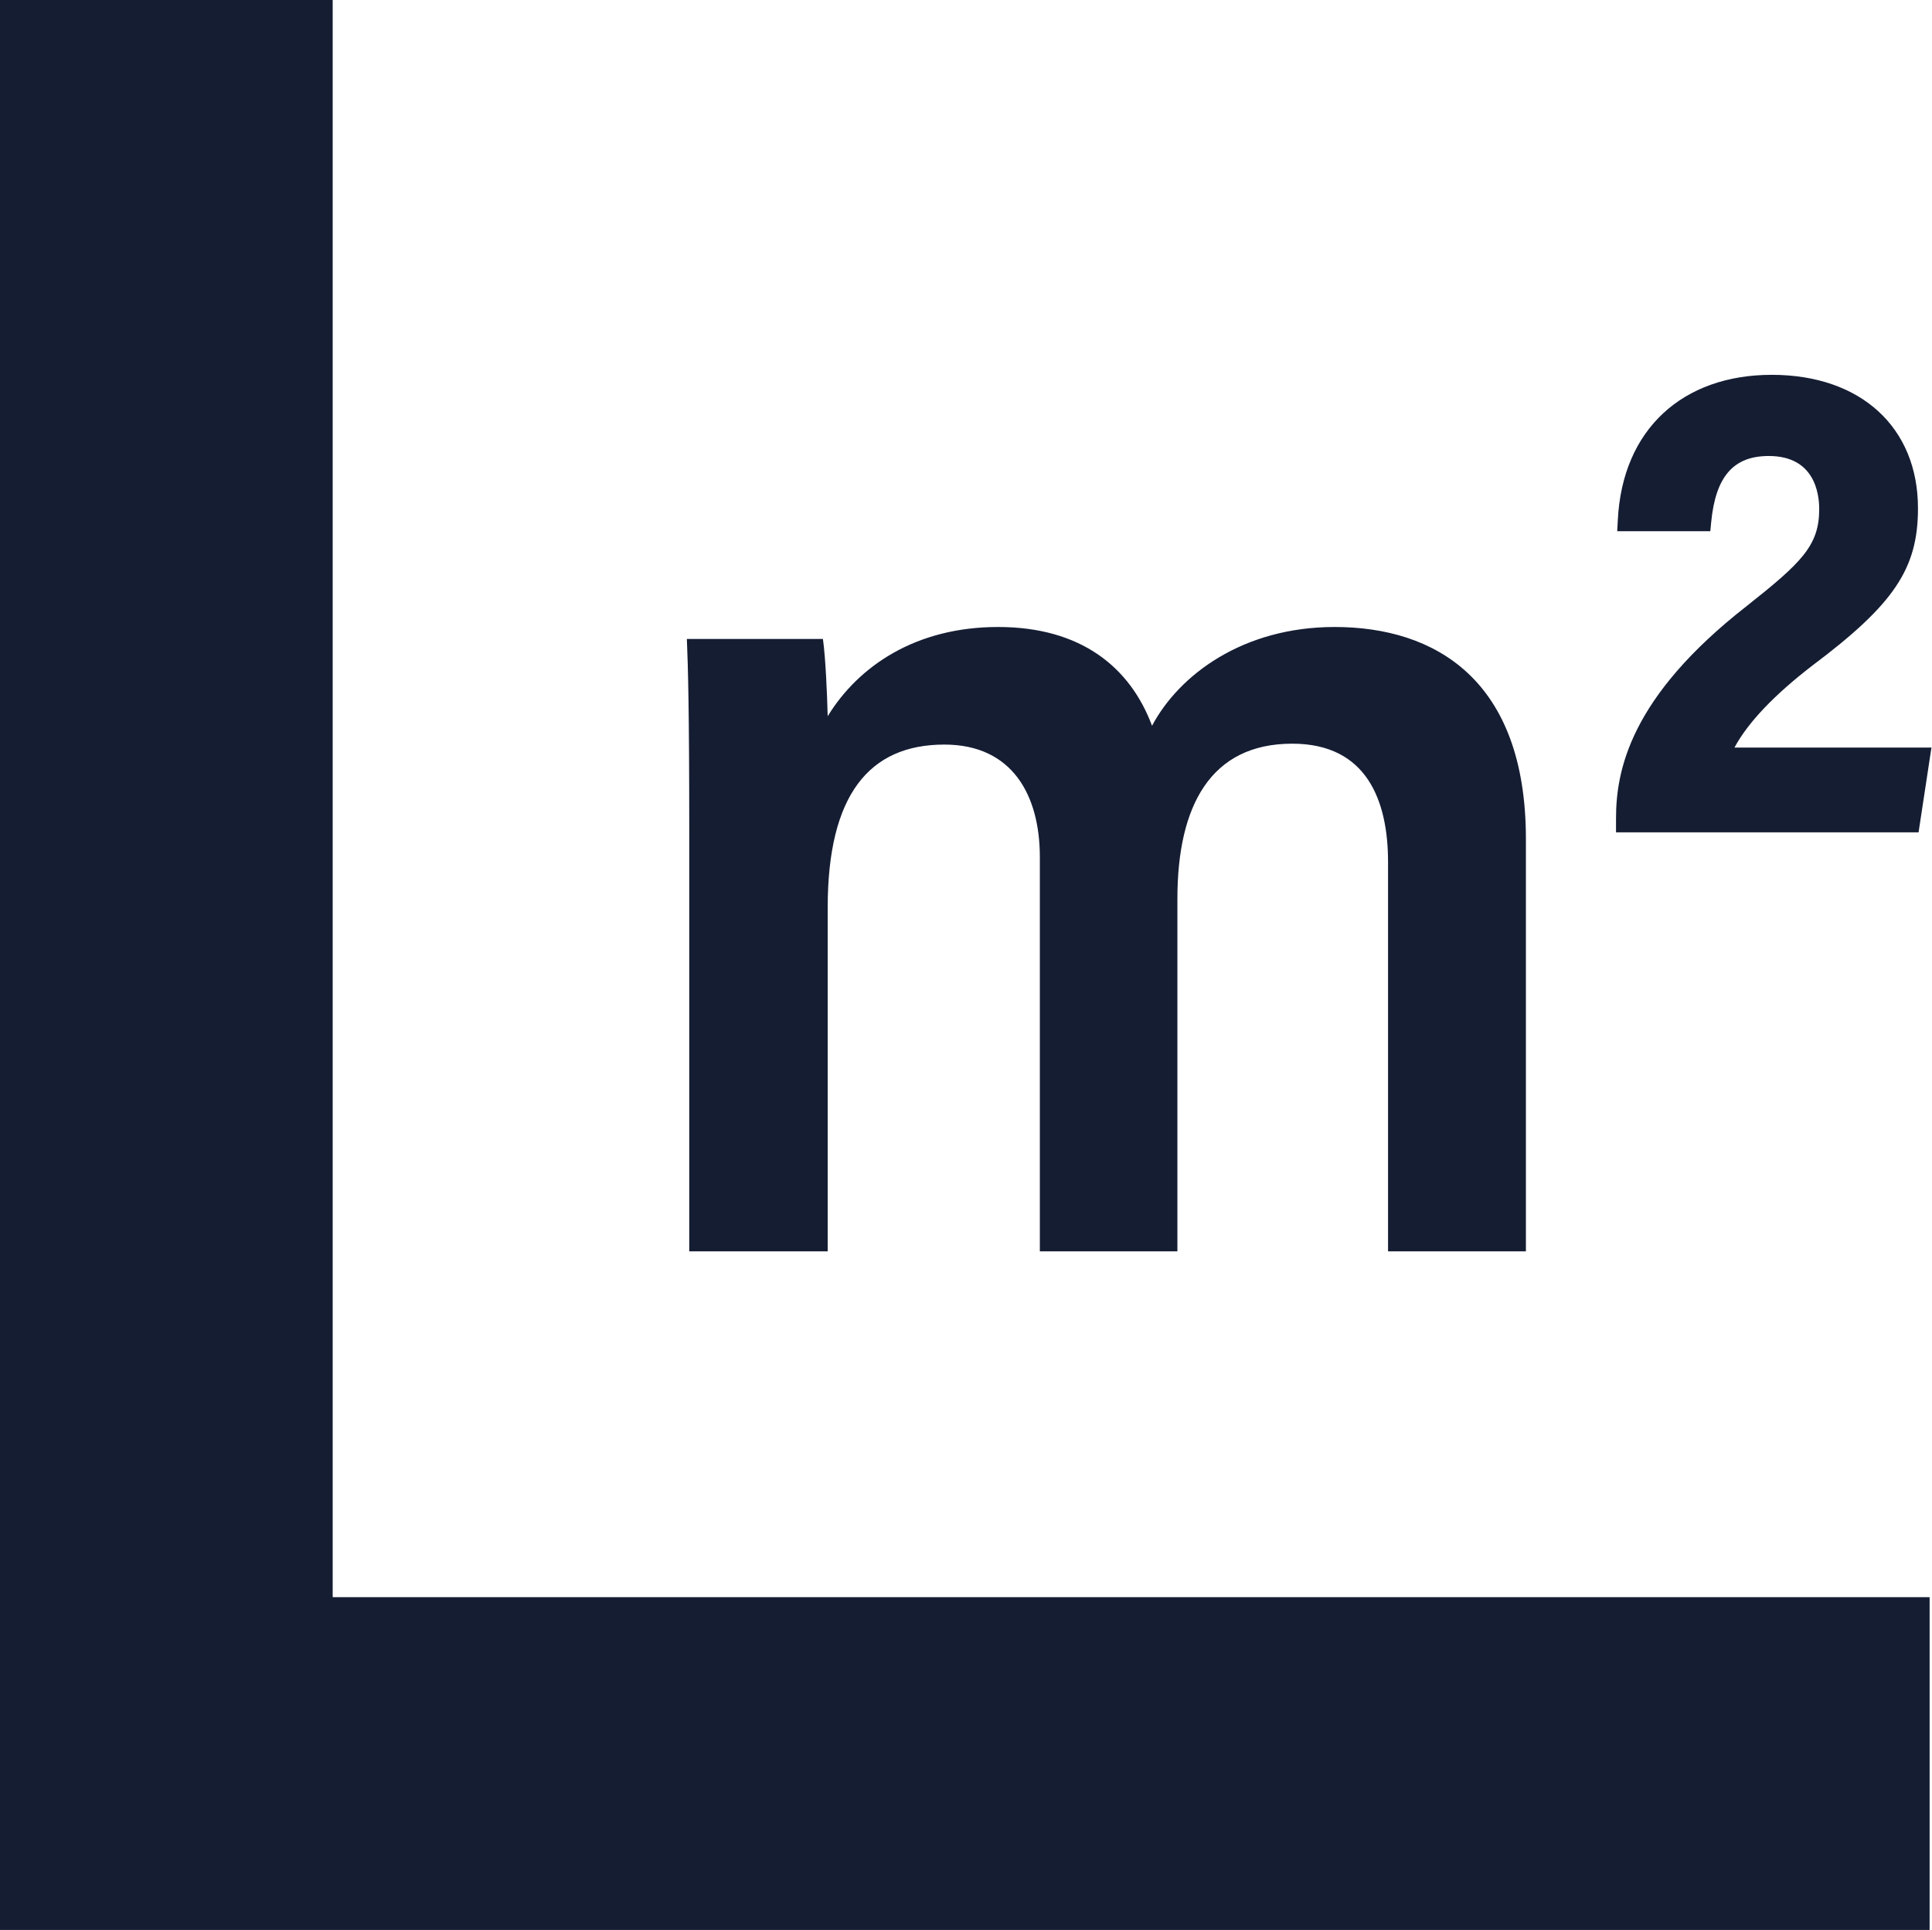
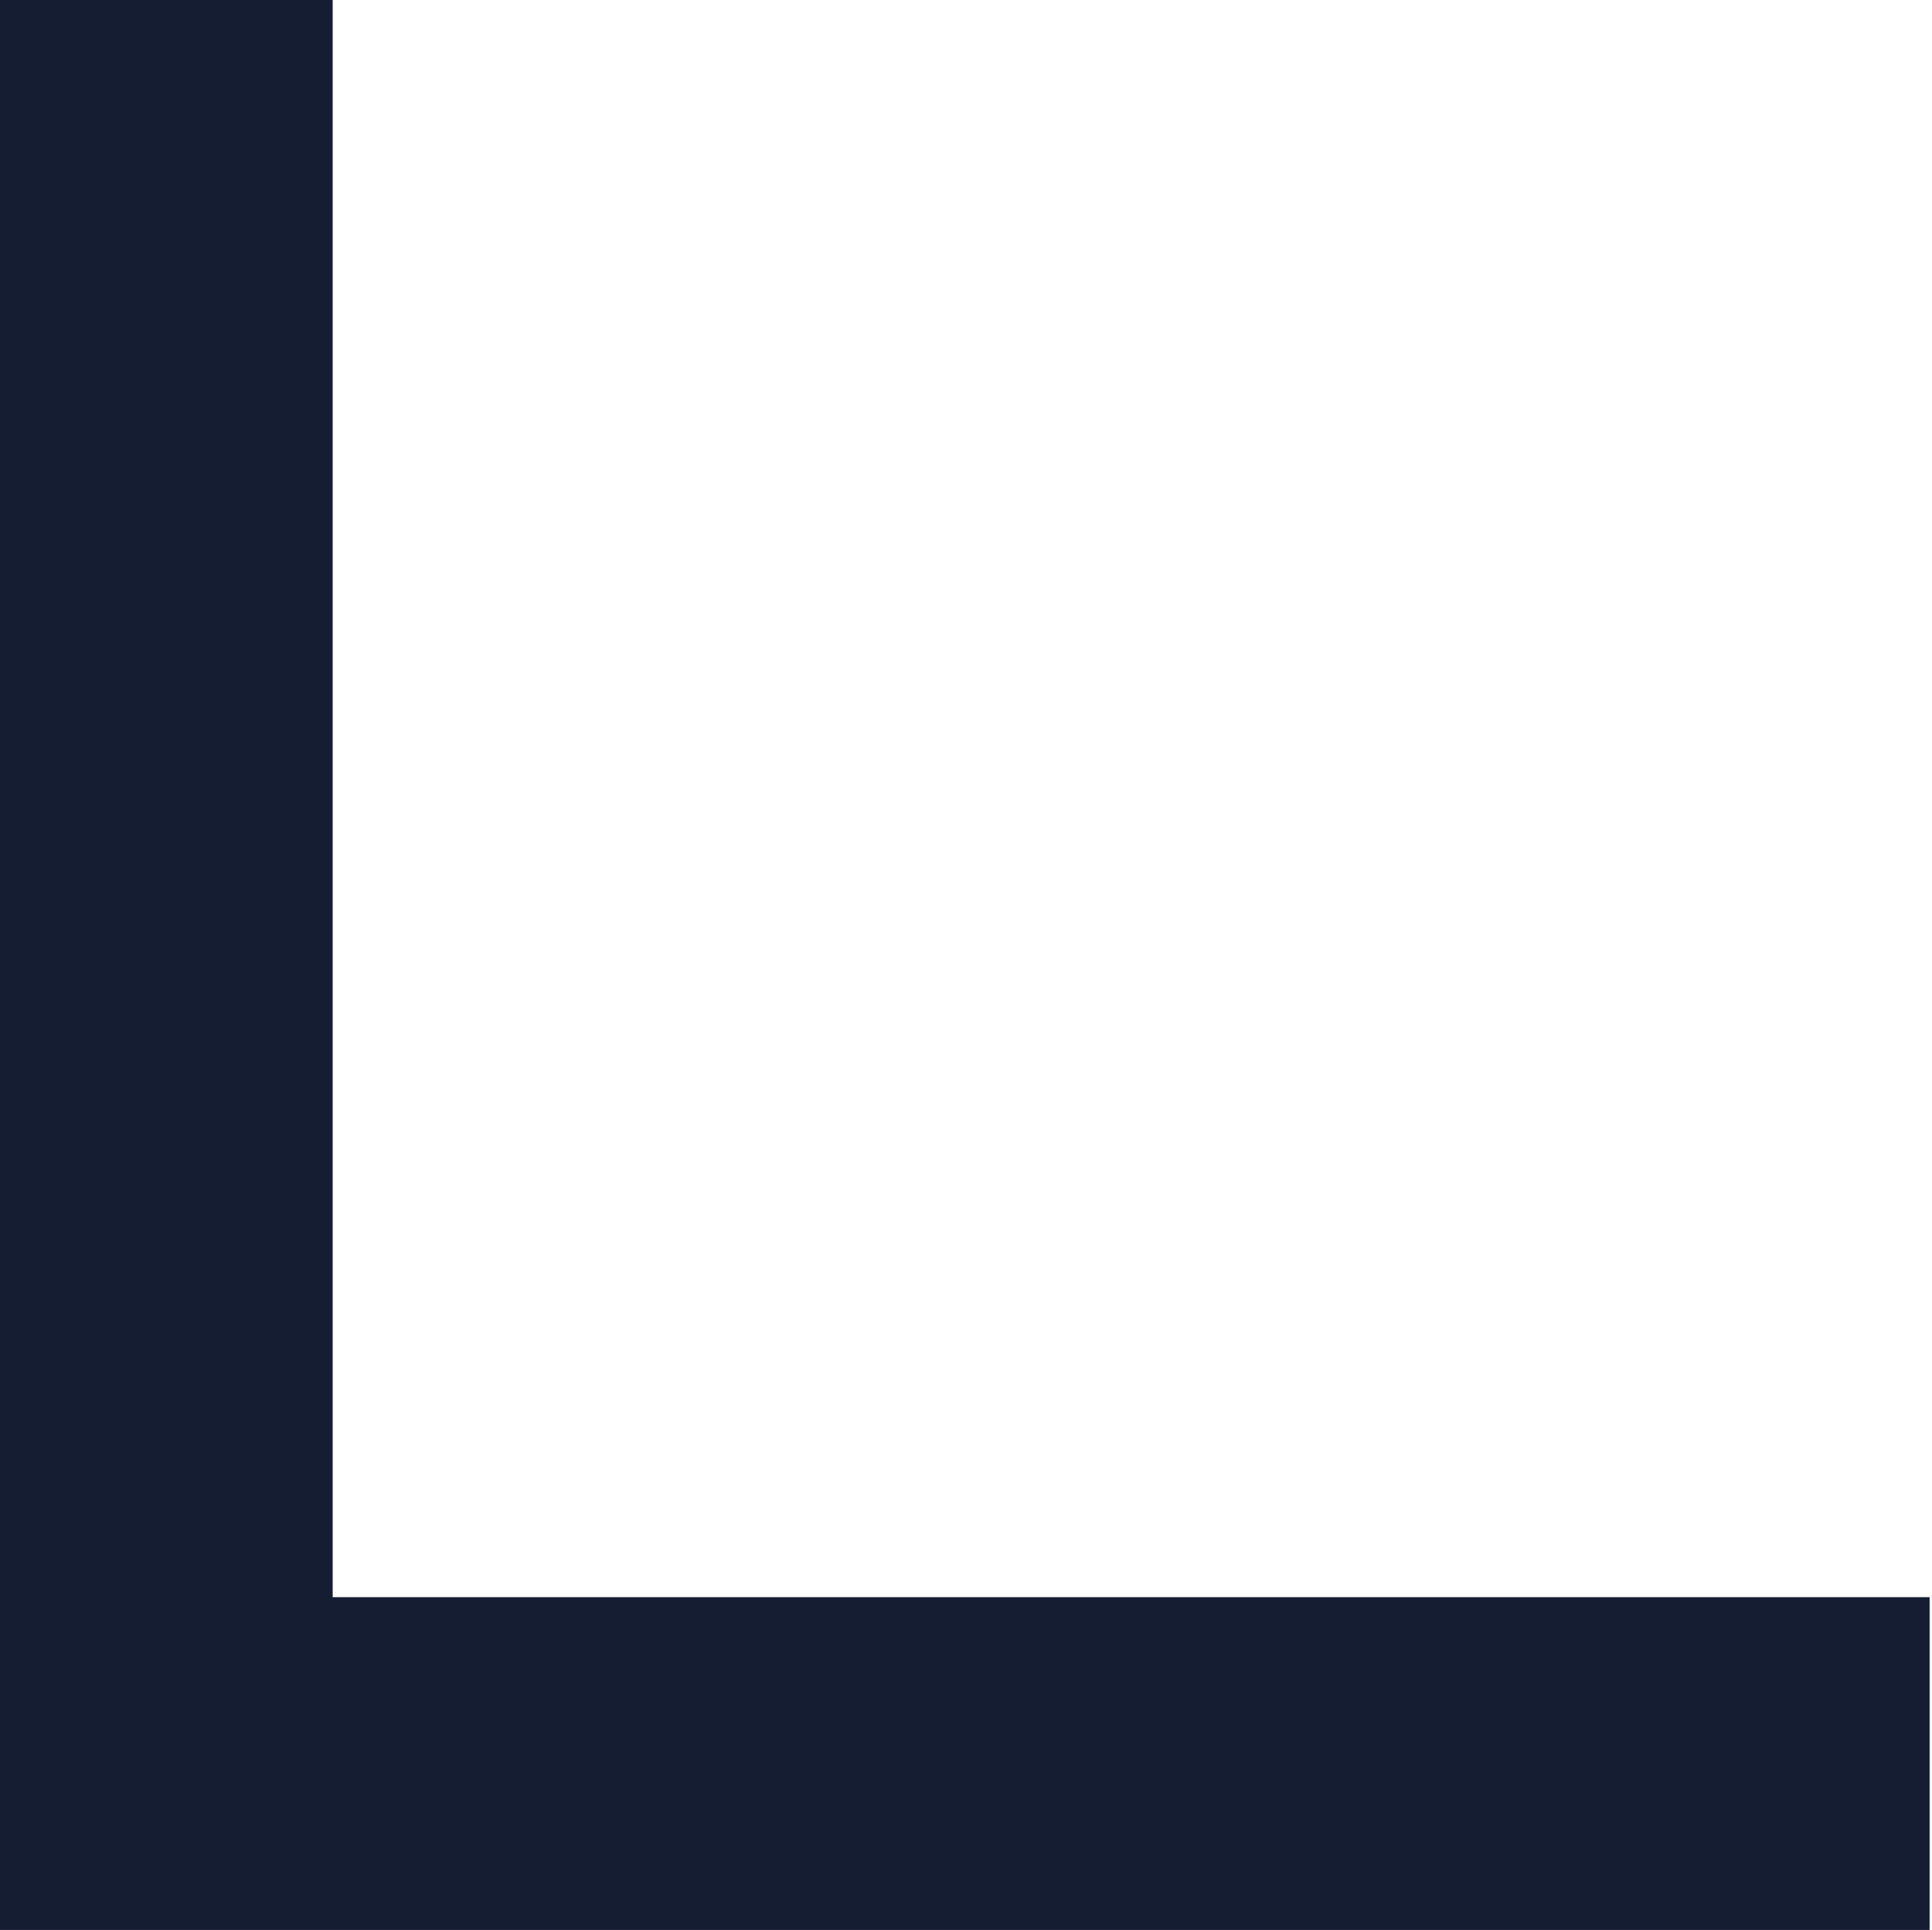
<svg xmlns="http://www.w3.org/2000/svg" id="Capa_1" data-name="Capa 1" viewBox="0 0 64.75 64.67">
  <defs>
    <style>      .cls-1 {        fill: #151d33;        stroke-width: 0px;      }    </style>
  </defs>
-   <path class="cls-1" d="M23.09,41.93h4.65v-11.52c0-3.77,1.39-5.46,3.91-5.46,2.28,0,3.2,1.7,3.2,3.77v13.21h4.61v-11.81c0-3.13,1.12-5.2,3.85-5.2,2.5,0,3.21,1.91,3.21,3.97v13.04h4.62v-13.82c0-5.34-3.05-7.1-6.41-7.1-3.07,0-5.21,1.6-6.12,3.31-.74-1.98-2.4-3.31-5.16-3.31s-4.68,1.31-5.71,2.99c-.02-.75-.07-1.95-.16-2.59h-4.56c.04.93.08,2.45.08,6.37v14.15Z" />
-   <path class="cls-1" d="M64.75,25.05h-6.62c.45-.84,1.34-1.77,2.6-2.74,2.76-2.07,3.55-3.26,3.55-5.28,0-2.71-1.92-4.47-4.9-4.47s-5.01,1.82-5.16,4.87l-.02.37h3.12l.03-.31c.15-1.53.75-2.21,1.93-2.21,1.53,0,1.69,1.25,1.69,1.78,0,1.22-.59,1.79-2.42,3.24-3.94,3.07-4.39,5.54-4.39,7.13v.46h10.14l.43-2.83Z" />
  <polygon class="cls-1" points="11.15 0 0 0 0 53.52 0 64.67 11.15 64.67 64.67 64.67 64.67 53.52 11.15 53.52 11.15 0" />
</svg>